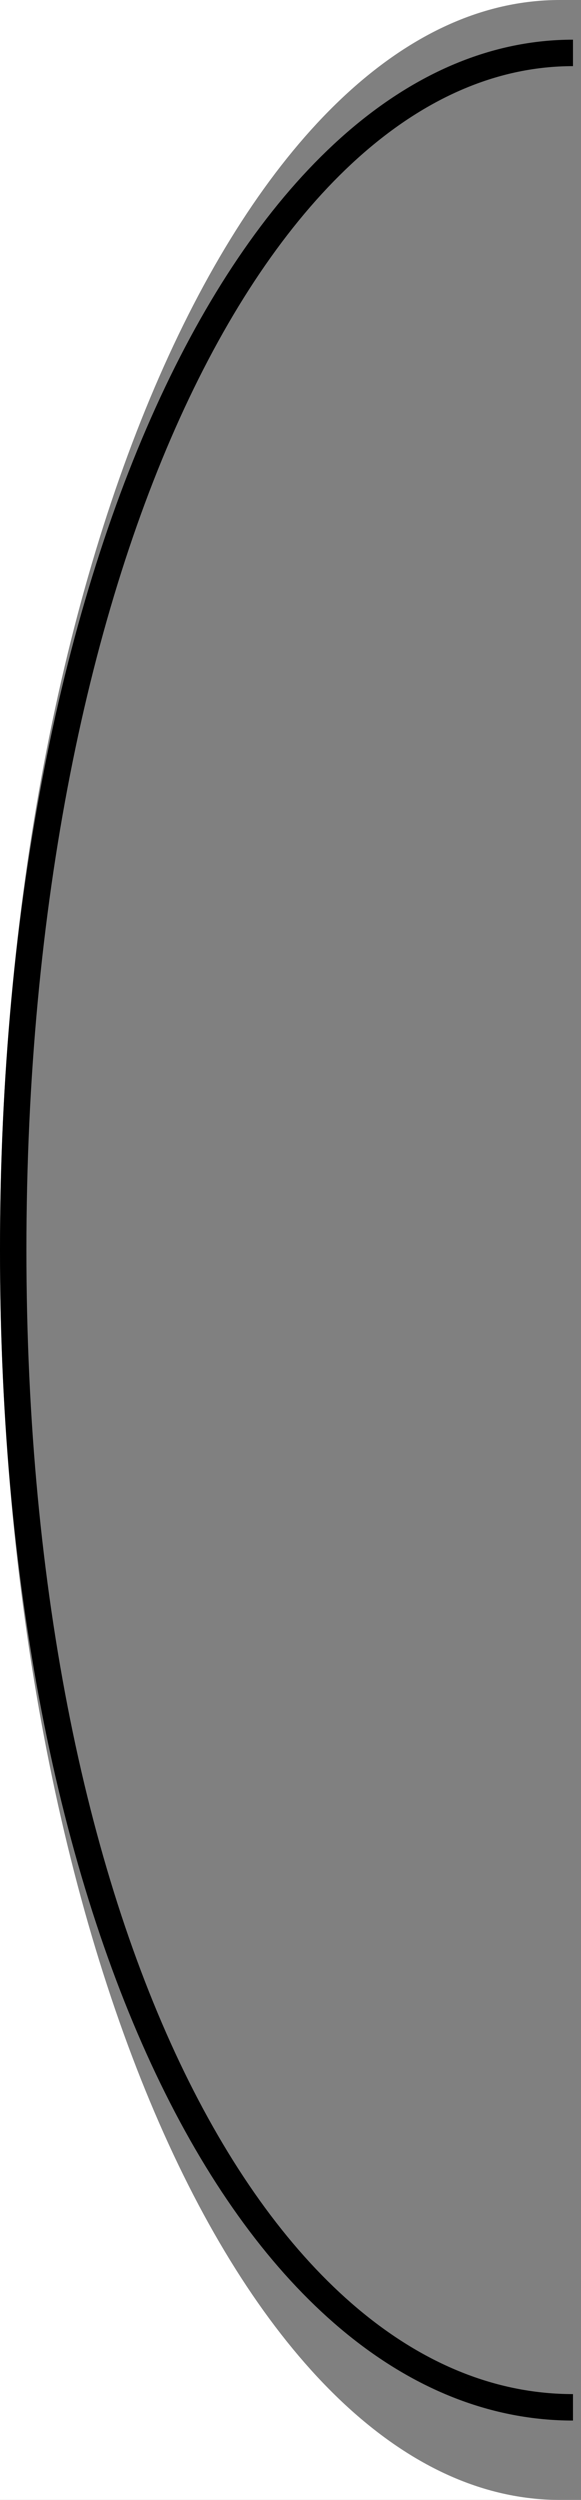
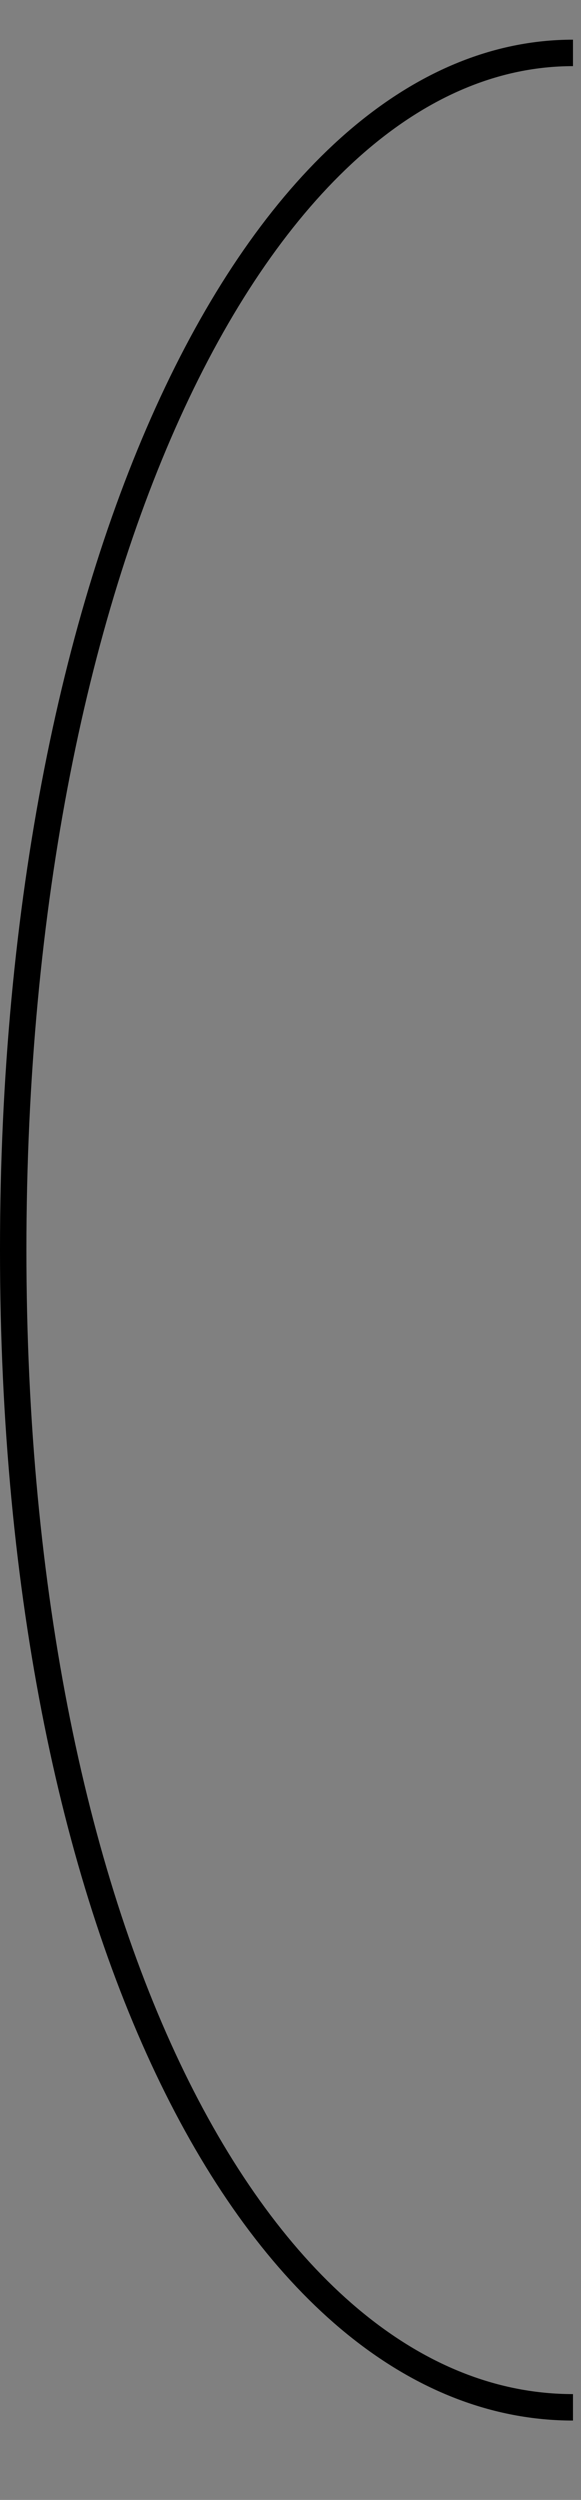
<svg xmlns="http://www.w3.org/2000/svg" width="44" height="189" viewBox="0 0 44 189" fill="none">
  <rect x="0" y="0" width="44" height="189" fill="#808080" stroke="none" />
-   <path fill-rule="evenodd" clip-rule="evenodd" d="M42.392 0H0V94.5V189H42.392C18.98 189 0 146.691 0 94.5C0 42.309 18.98 0 42.392 0Z" fill="white" />
  <path d="M43.392 182C19.98 182 1 146.691 1 94.5C1 42.309 19.98 4 43.392 4" stroke="black" stroke-width="2" />
</svg>